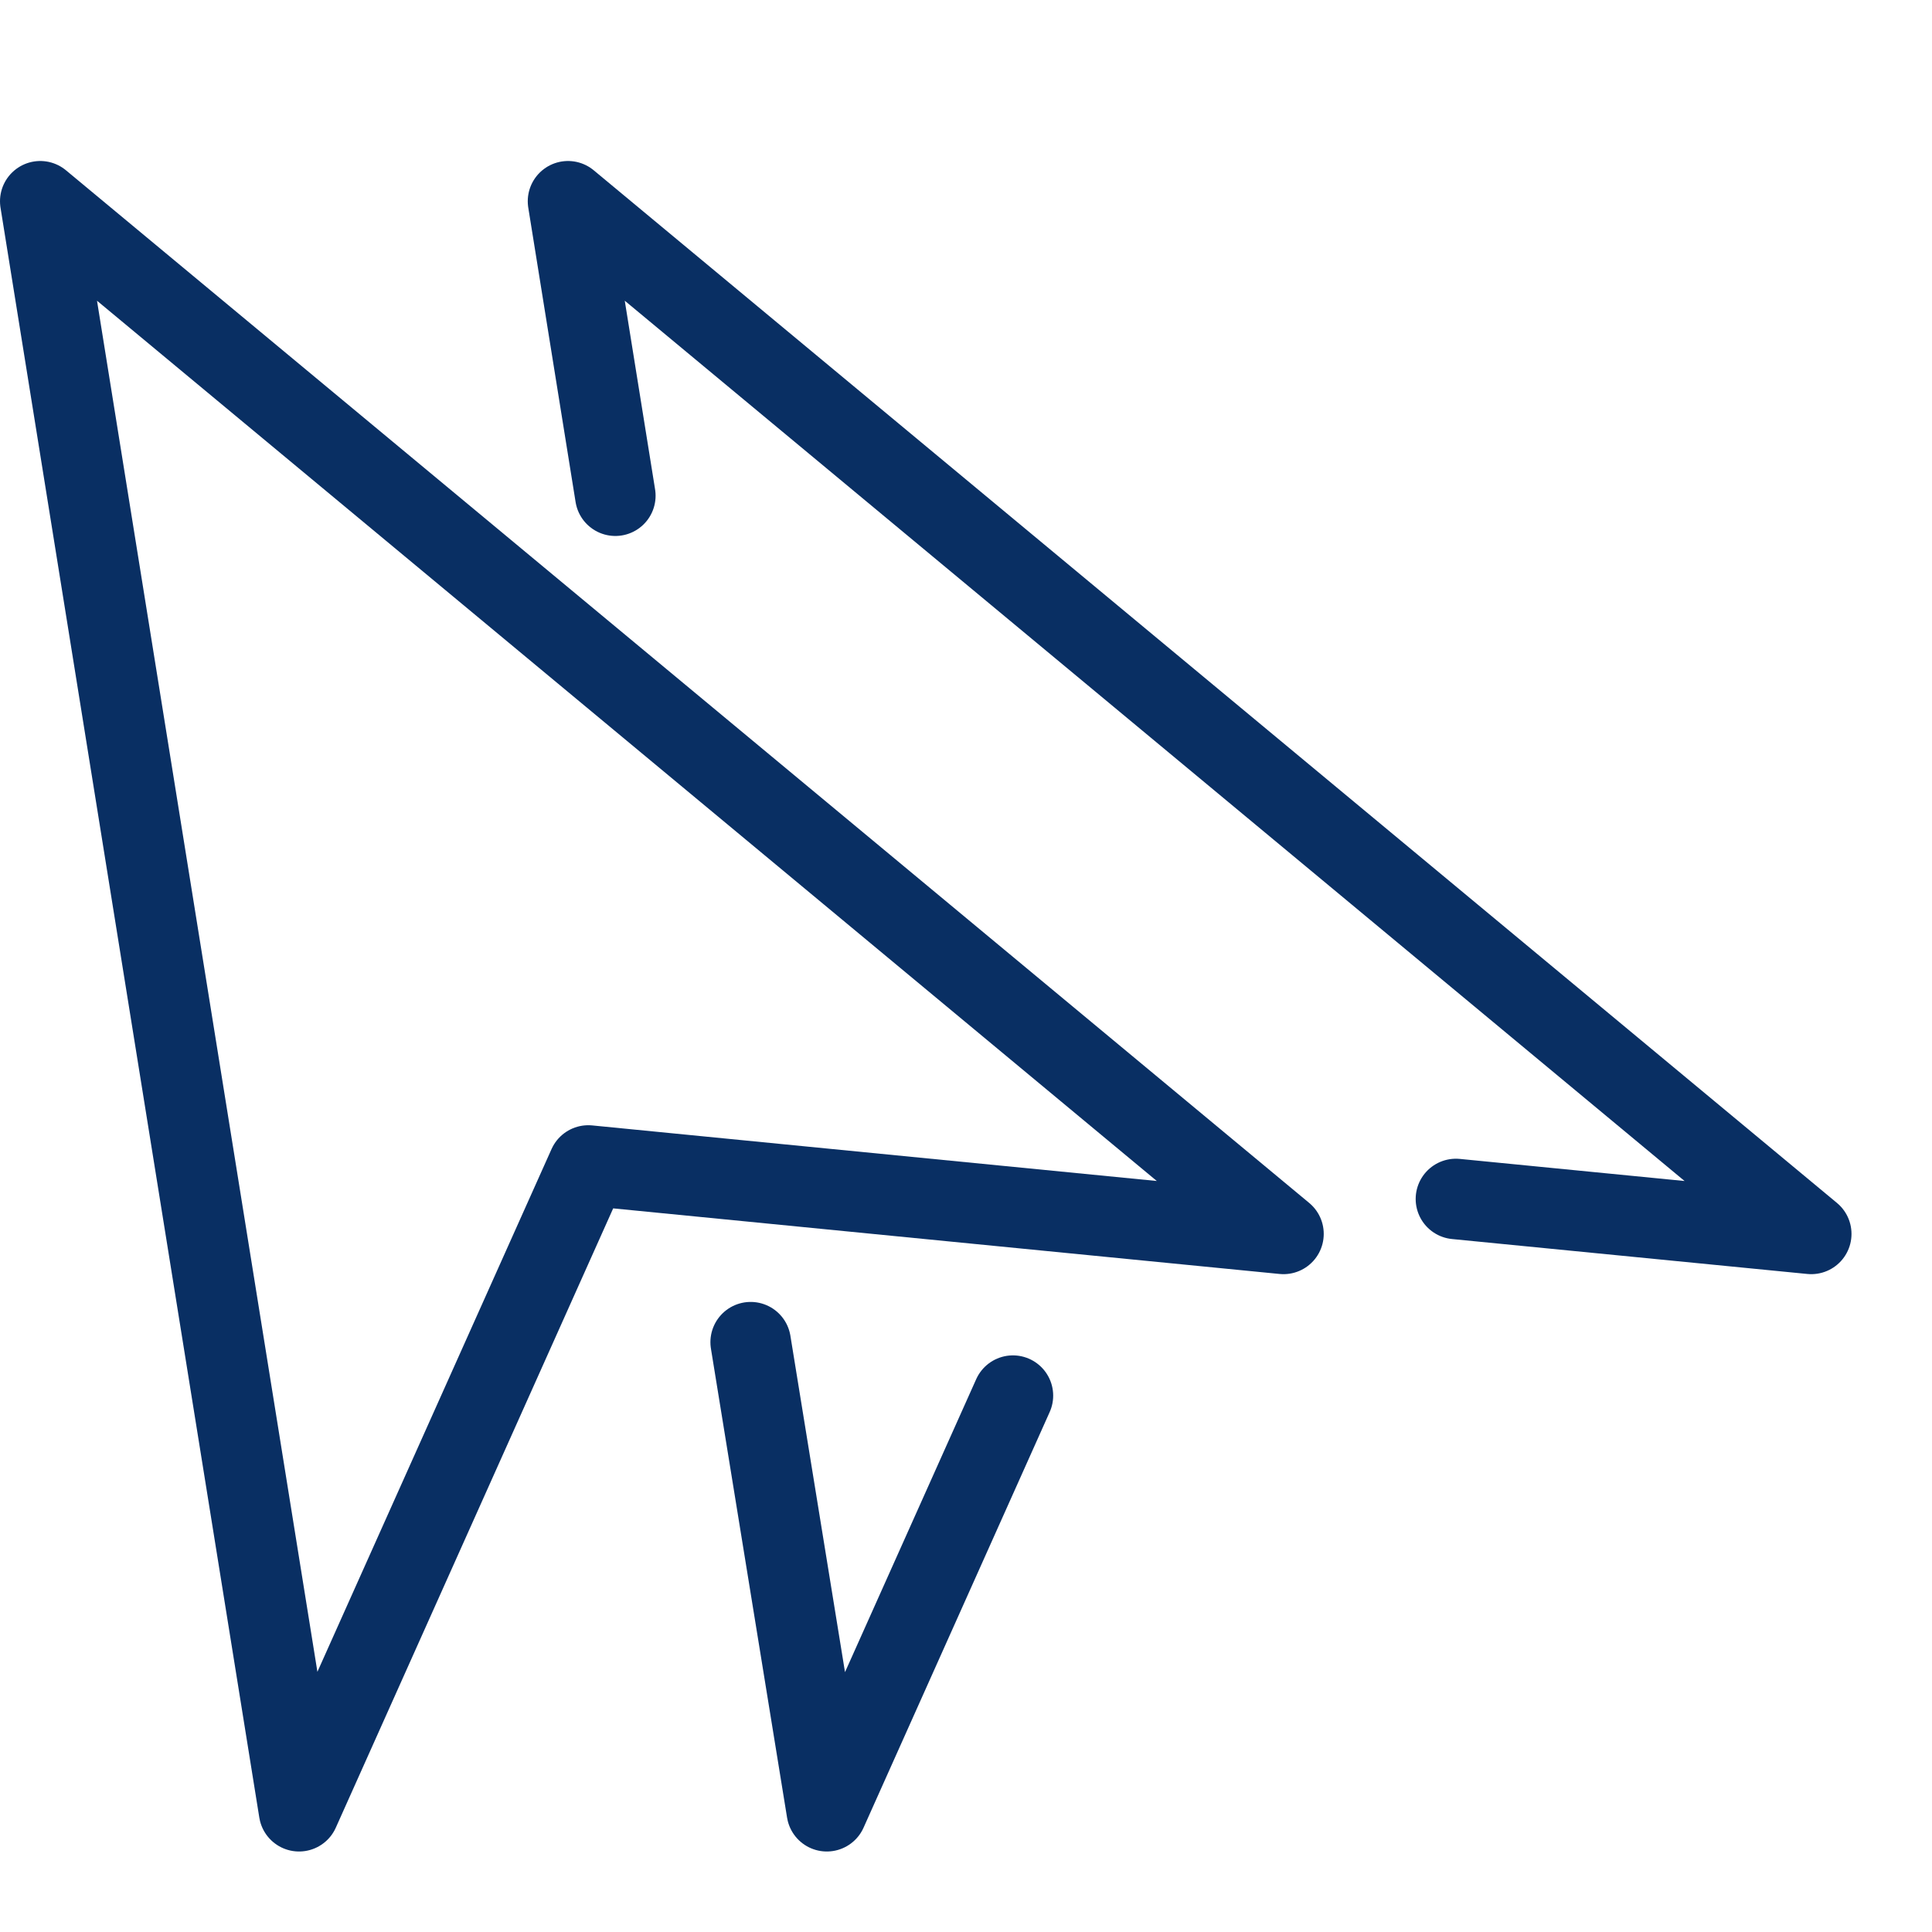
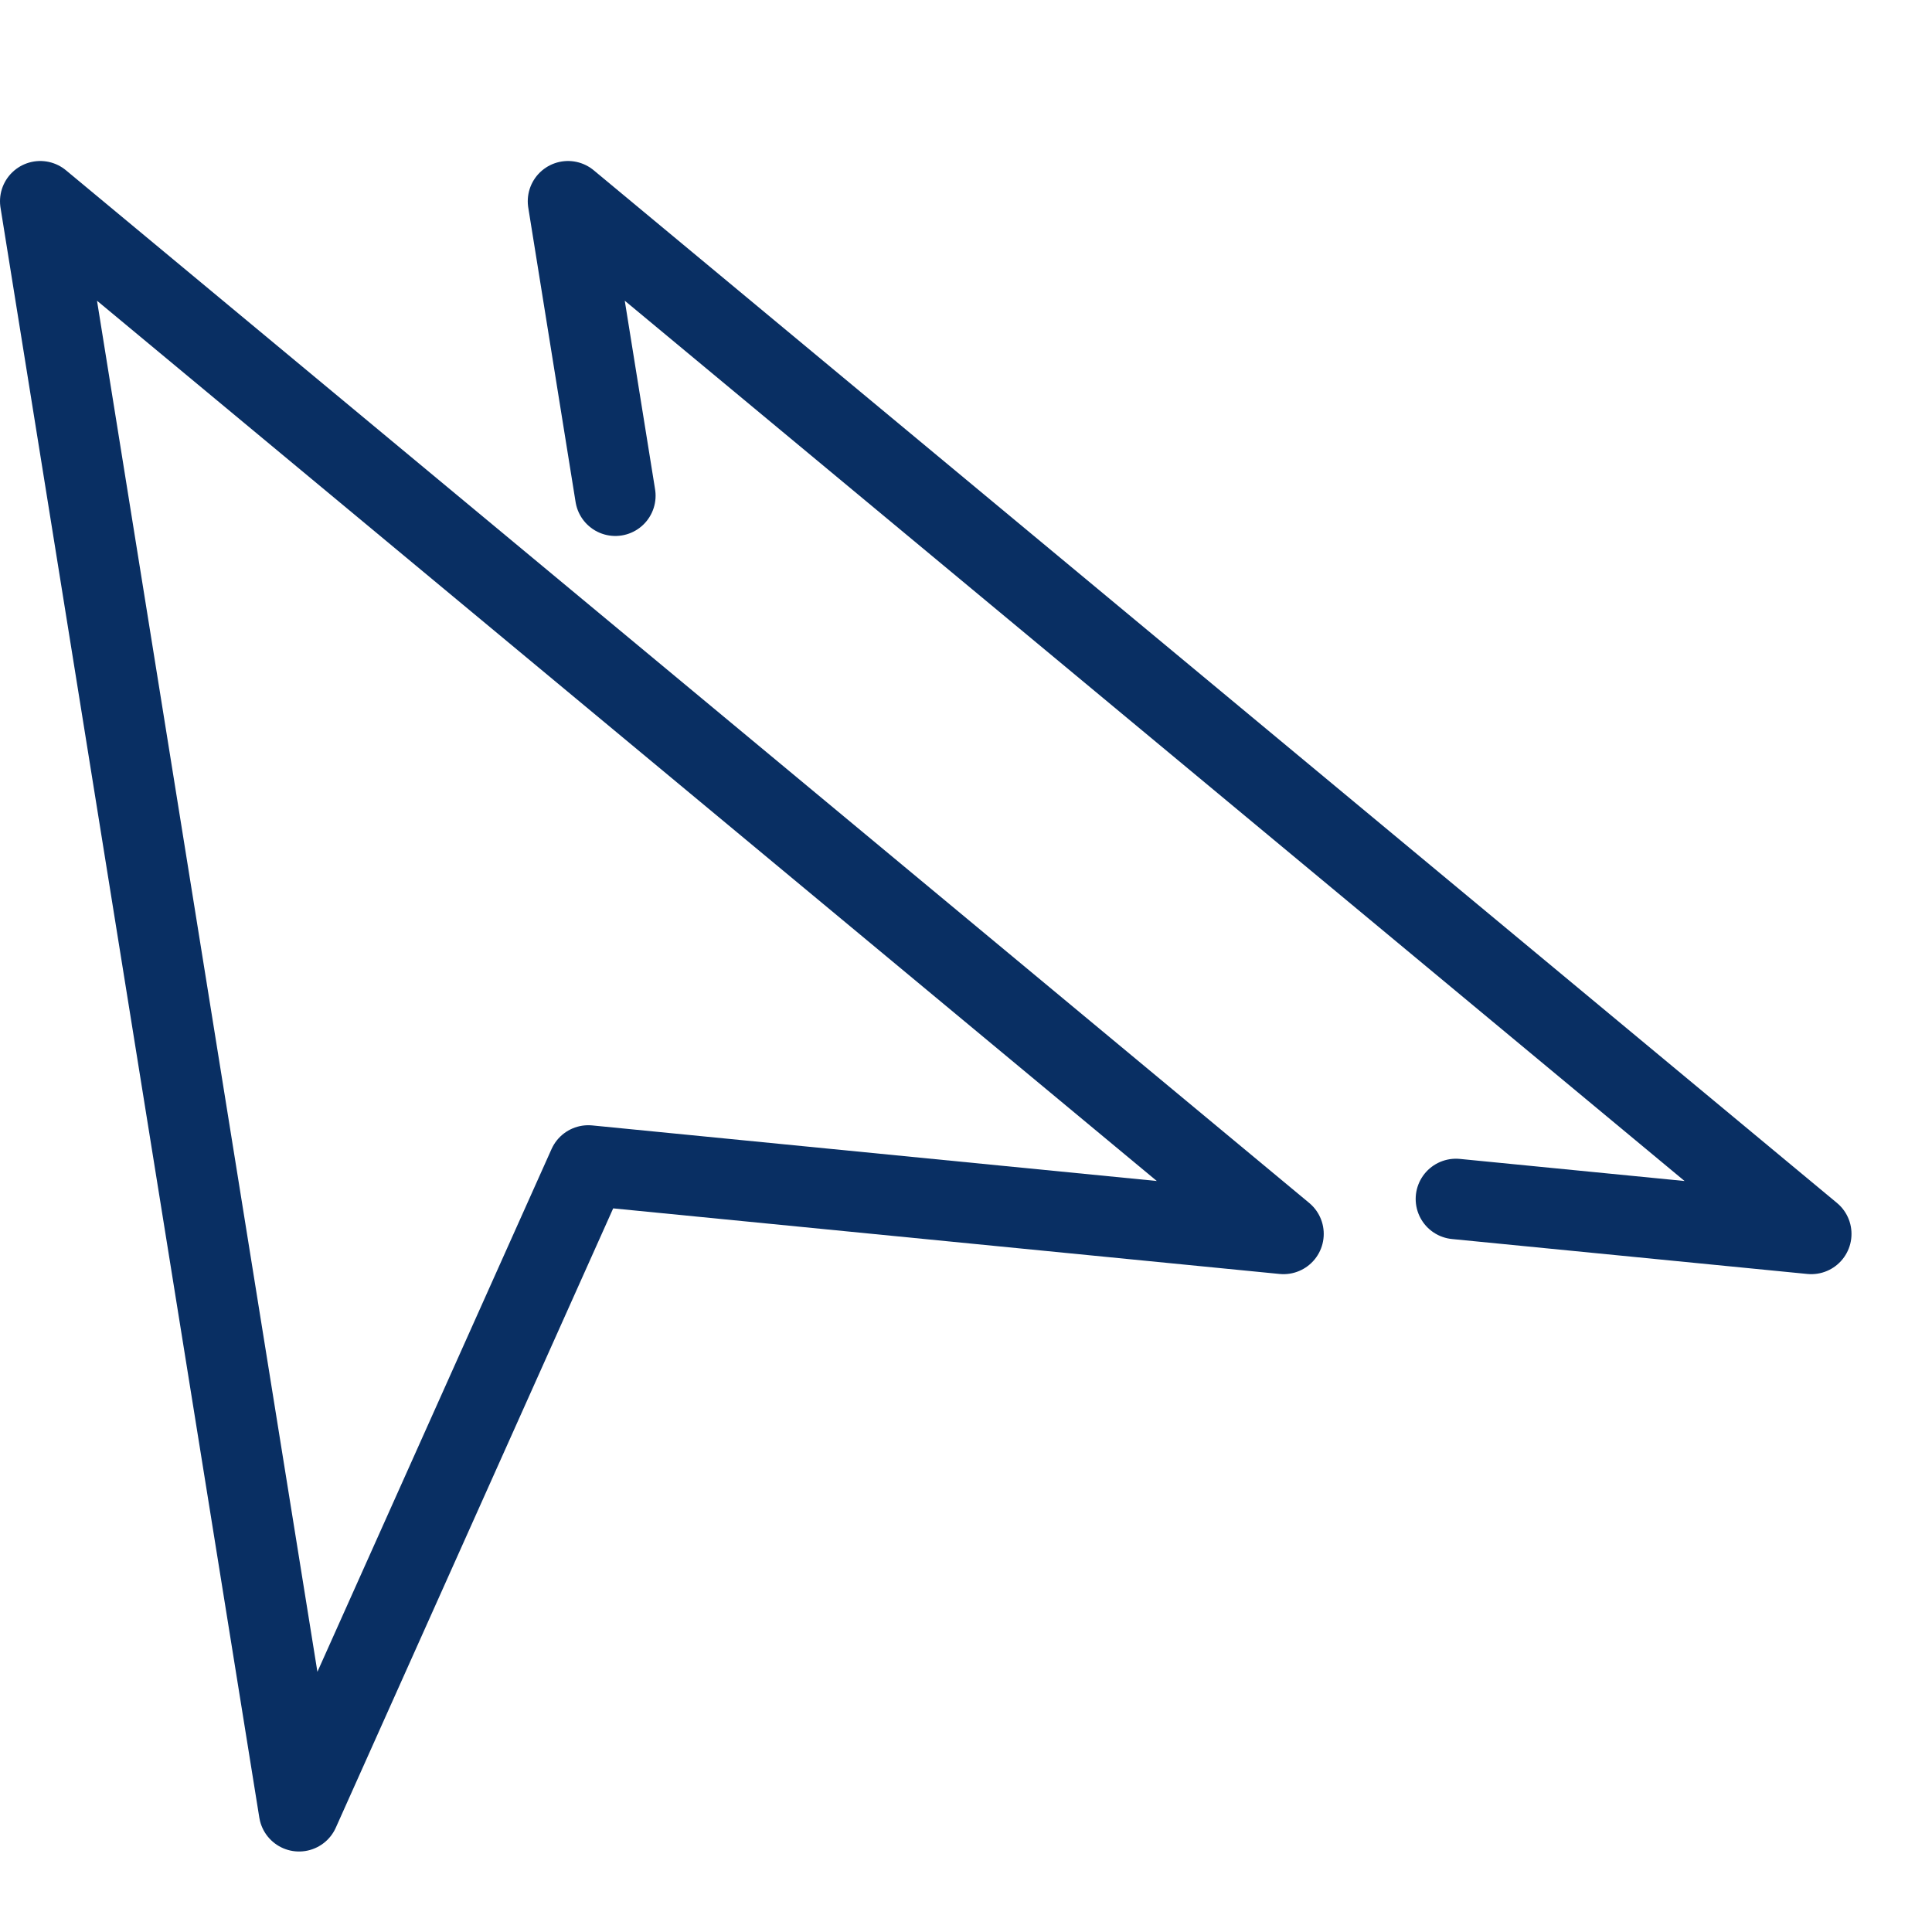
<svg xmlns="http://www.w3.org/2000/svg" fill="none" viewBox="0 0 24 24" id="Cursor-Arrow-Double--Streamline-Cyber">
  <desc>
    Cursor Arrow Double Streamline Icon: https://streamlinehq.com
  </desc>
  <path stroke="#092f63" stroke-linecap="round" stroke-linejoin="round" stroke-miterlimit="10" d="M7.308 14.478 3.715 22.5 0.5 2.5l15.444 12.828 -8.636 -0.85Z" stroke-width="1" />
  <path stroke="#092f63" stroke-linecap="round" stroke-linejoin="round" stroke-miterlimit="10" d="m7.644 6.158 -0.588 -3.658L22.5 15.328l-4.414 -0.434" stroke-width="1" />
-   <path stroke="#092f63" stroke-linecap="round" stroke-linejoin="round" stroke-miterlimit="10" d="M12.583 17.337 10.271 22.5l-0.946 -5.827" stroke-width="1" />
</svg>